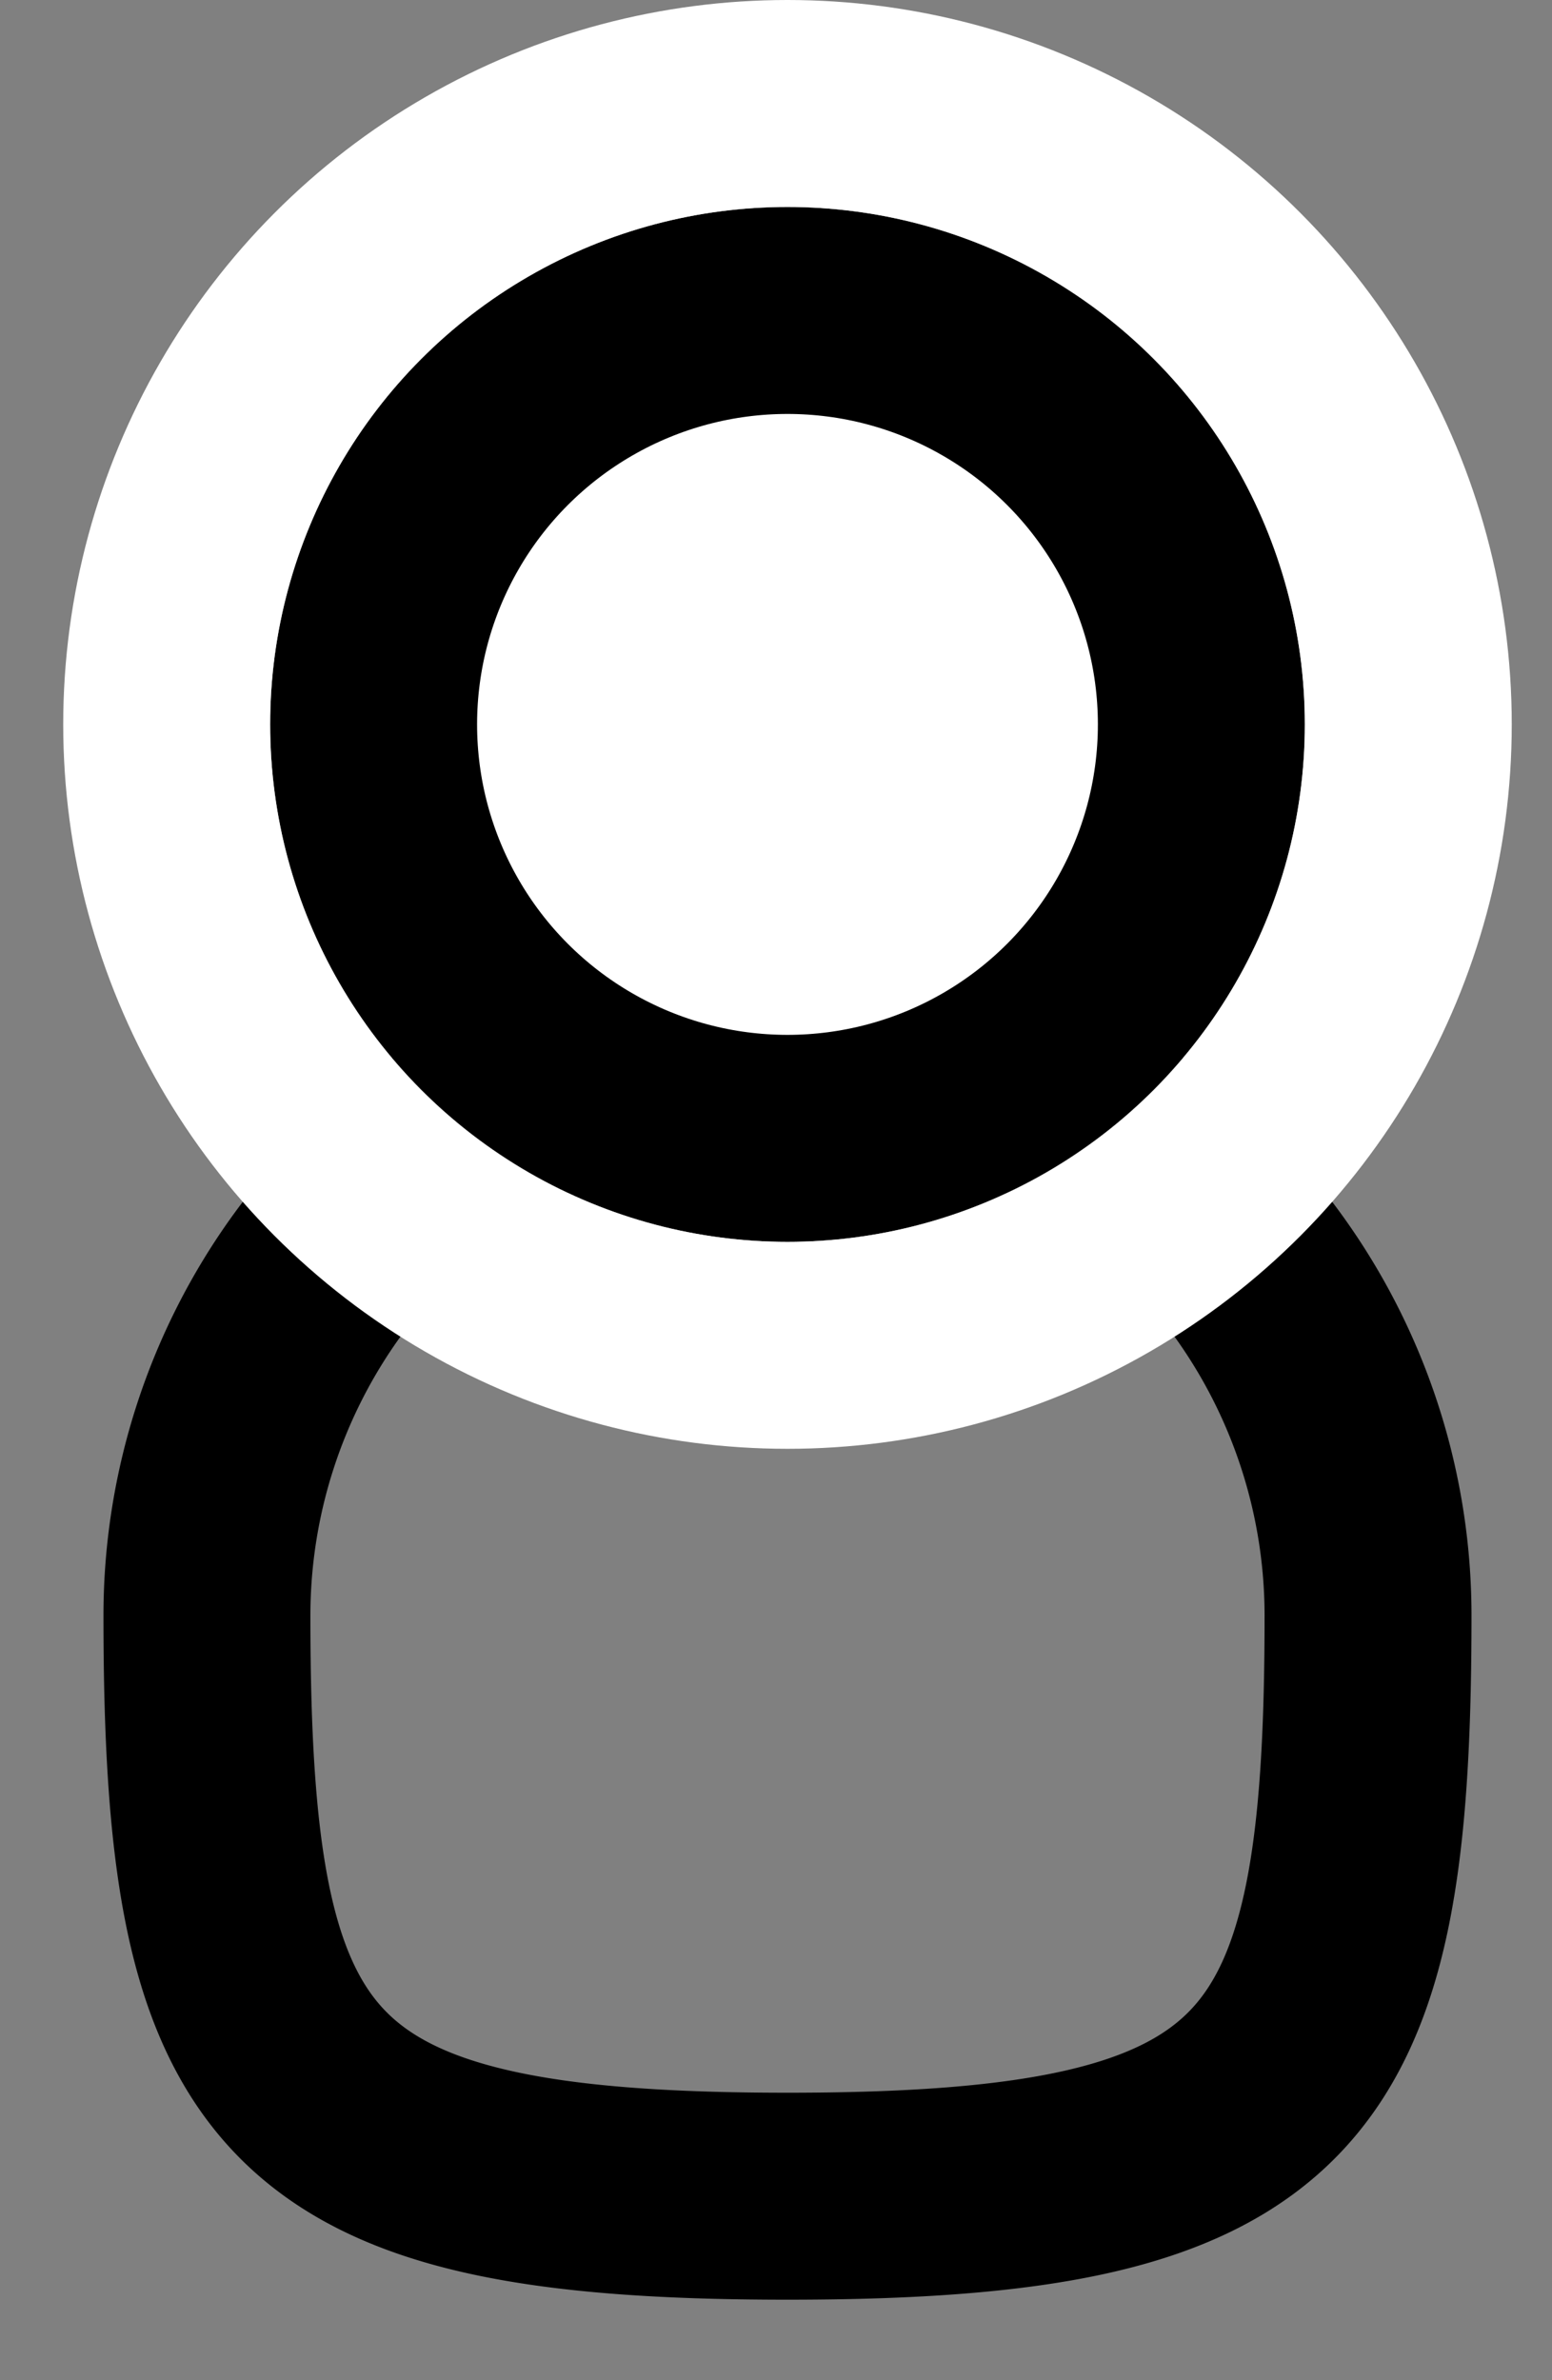
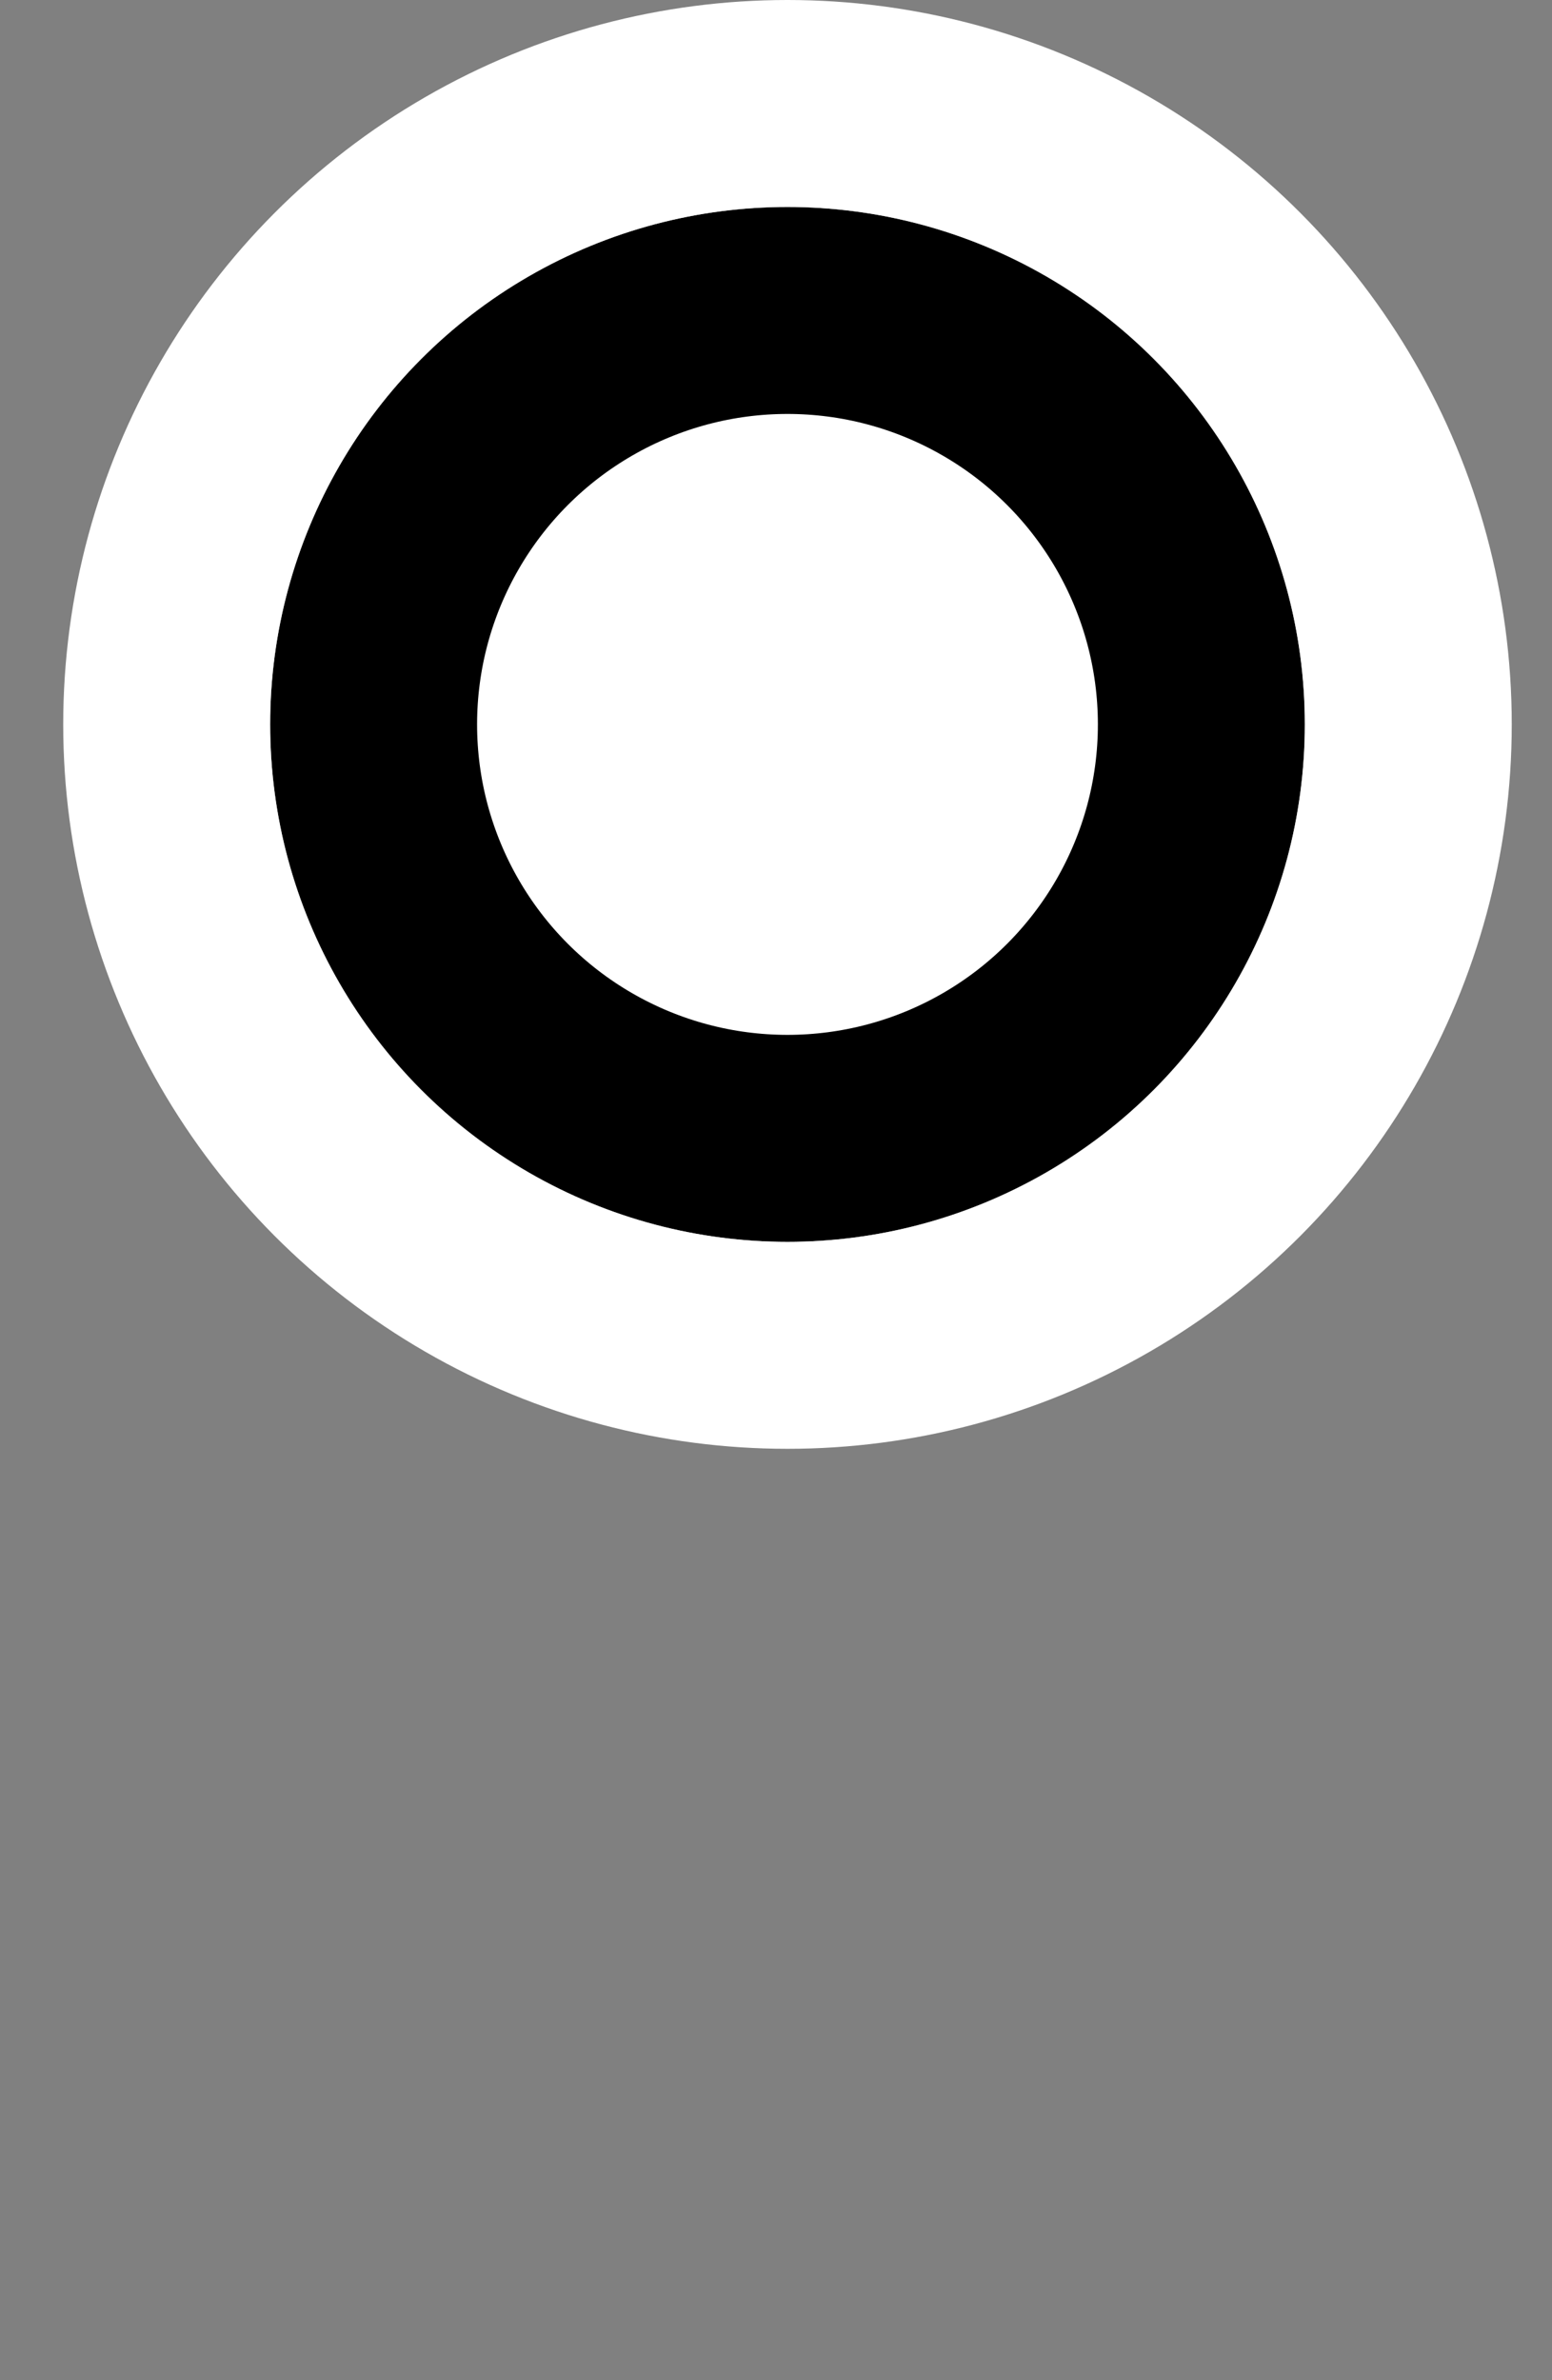
<svg xmlns="http://www.w3.org/2000/svg" xmlns:xlink="http://www.w3.org/1999/xlink" width="15" height="23" viewBox="0 0 15 23">
  <rect x="0" y="0" width="15" height="23" fill="#808080" stroke="none" />
  <defs>
    <circle id="a" cx="6.611" cy="5" r="5" />
  </defs>
  <g fill="none" fill-rule="evenodd">
-     <path stroke="#000" stroke-width="2" d="M7.611 21.222c4.838 0 5.611-1.091 5.611-5.61a5.611 5.611 0 1 0-11.222 0c0 4.519.773 5.61 5.611 5.61z" />
    <g transform="translate(1 2)">
      <use fill="#FFF" xlink:href="#a" />
      <circle cx="6.611" cy="5" r="4" stroke="#000" stroke-width="2" />
      <circle cx="6.611" cy="5" r="6" stroke="#FFF" stroke-width="2" />
    </g>
  </g>
</svg>